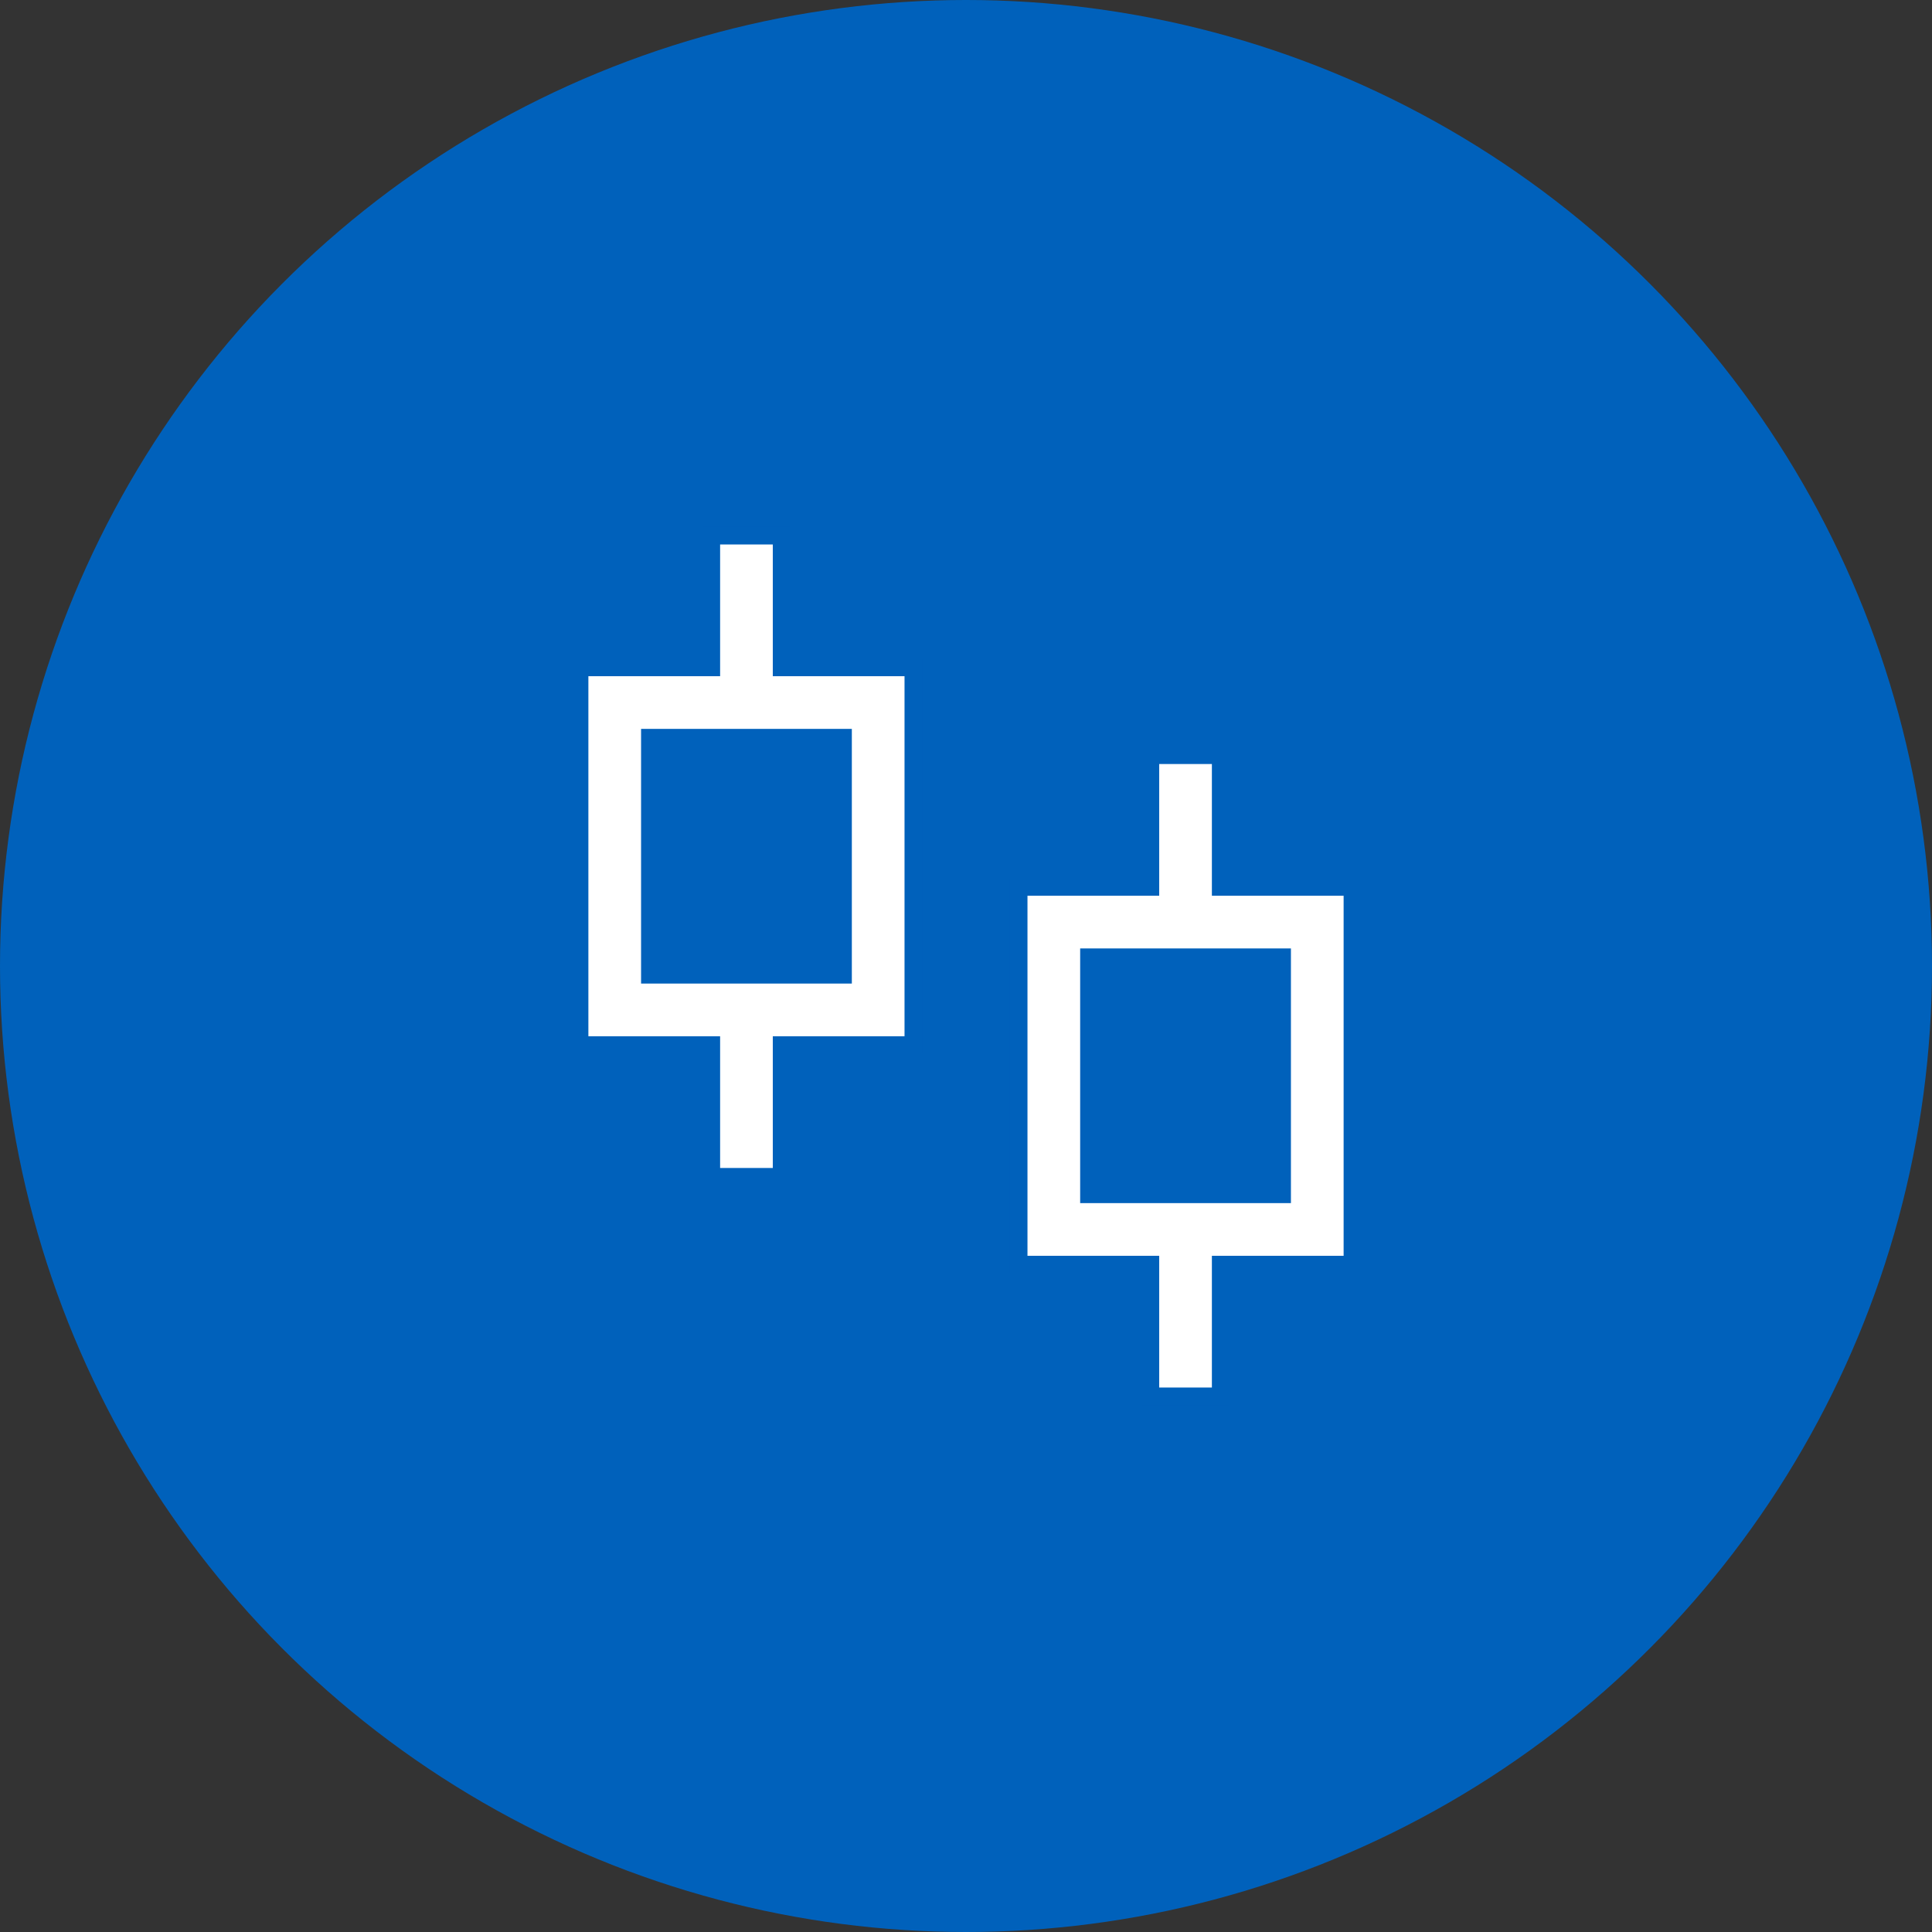
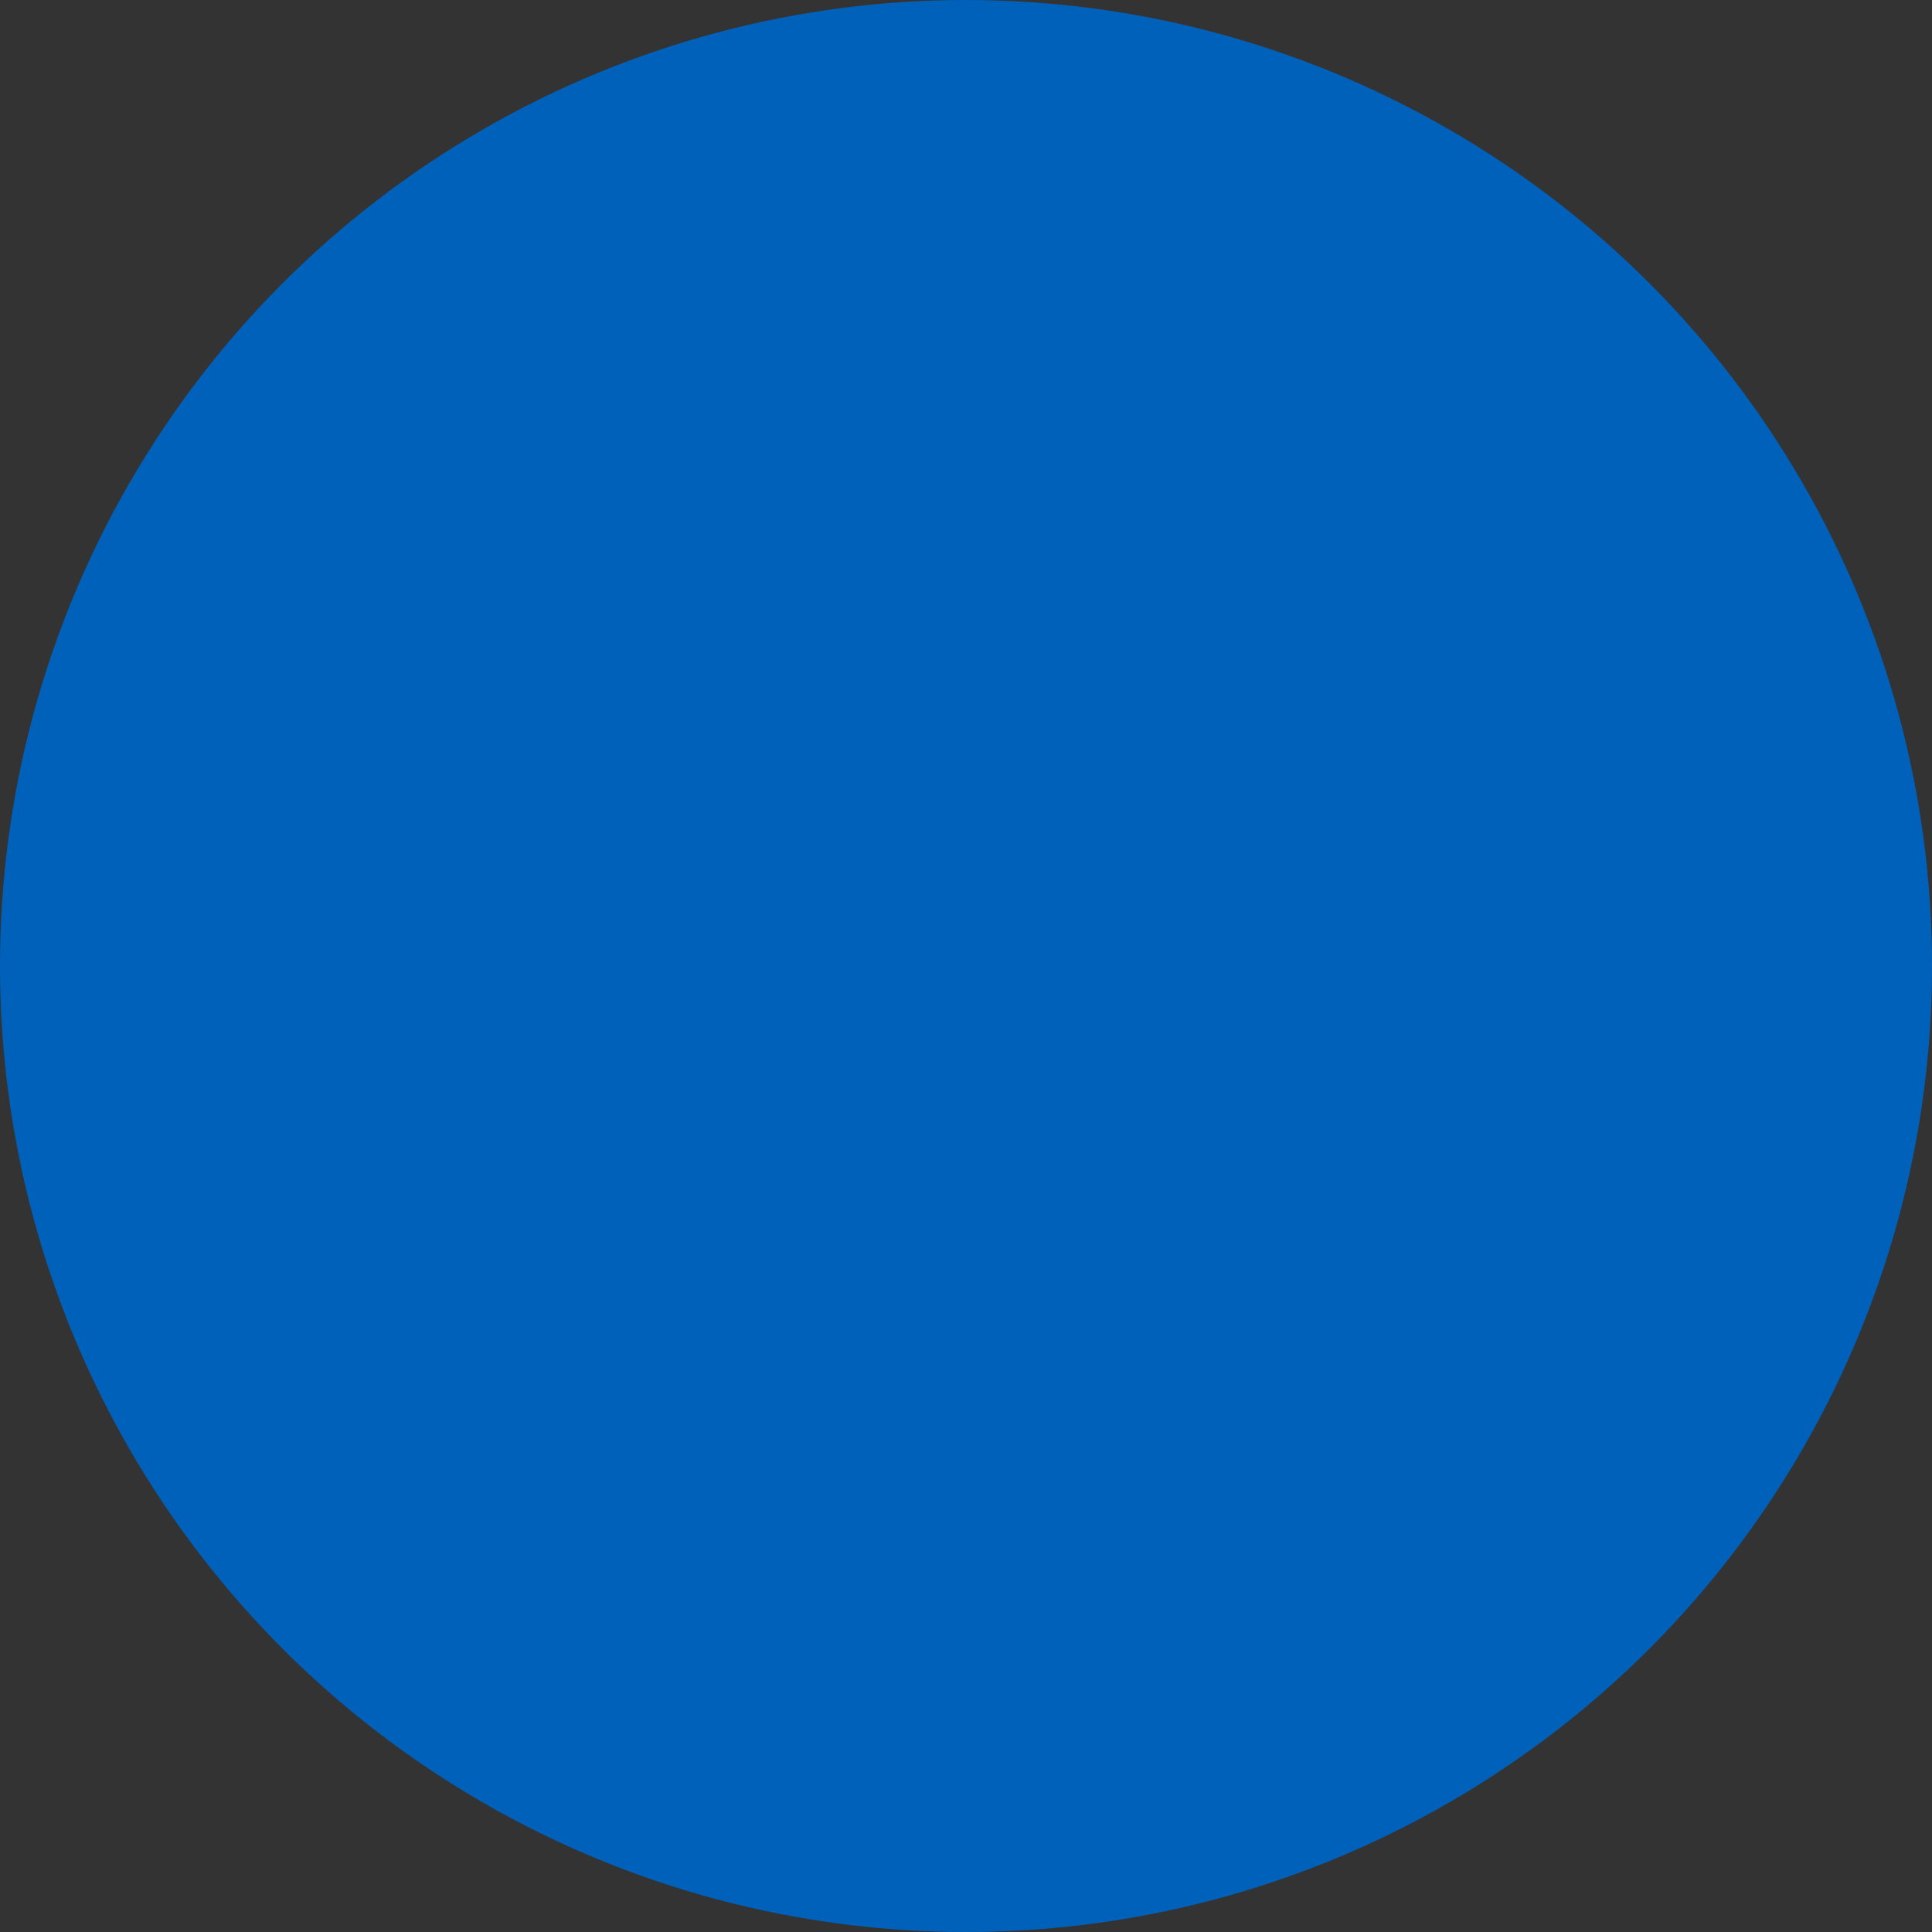
<svg xmlns="http://www.w3.org/2000/svg" width="110" height="110" viewBox="0 0 110 110" fill="none">
  <rect x="0" y="0" width="110" height="110" fill="#333333" stroke="none" />
  <circle cx="55" cy="55" r="55" fill="#0061BB" />
  <g clip-path="url(#clip0_8_2113)">
-     <path d="M44.5 37.5V38H45H52V59.5H45H44.5V60V67H40.5V60V59.5H40H33V38H40H40.5V37.5V30.5H44.5V37.5ZM37.5 42H37V42.5V55V55.5H37.5H47.5H48V55V42.5V42H47.5H37.5ZM69.5 50V50.5H70H77V72H70H69.5V72.5V79.5H65.5V72.5V72H65H58V50.5H65H65.5V50V43H69.5V50ZM62.5 54.5H62V55V67.5V68H62.5H72.5H73V67.5V55V54.5H72.5H62.5Z" fill="white" stroke="#0061BB" />
-   </g>
+     </g>
  <defs>
    <clipPath id="clip0_8_2113">
      <rect width="60" height="60" fill="white" transform="translate(25 25)" />
    </clipPath>
  </defs>
</svg>